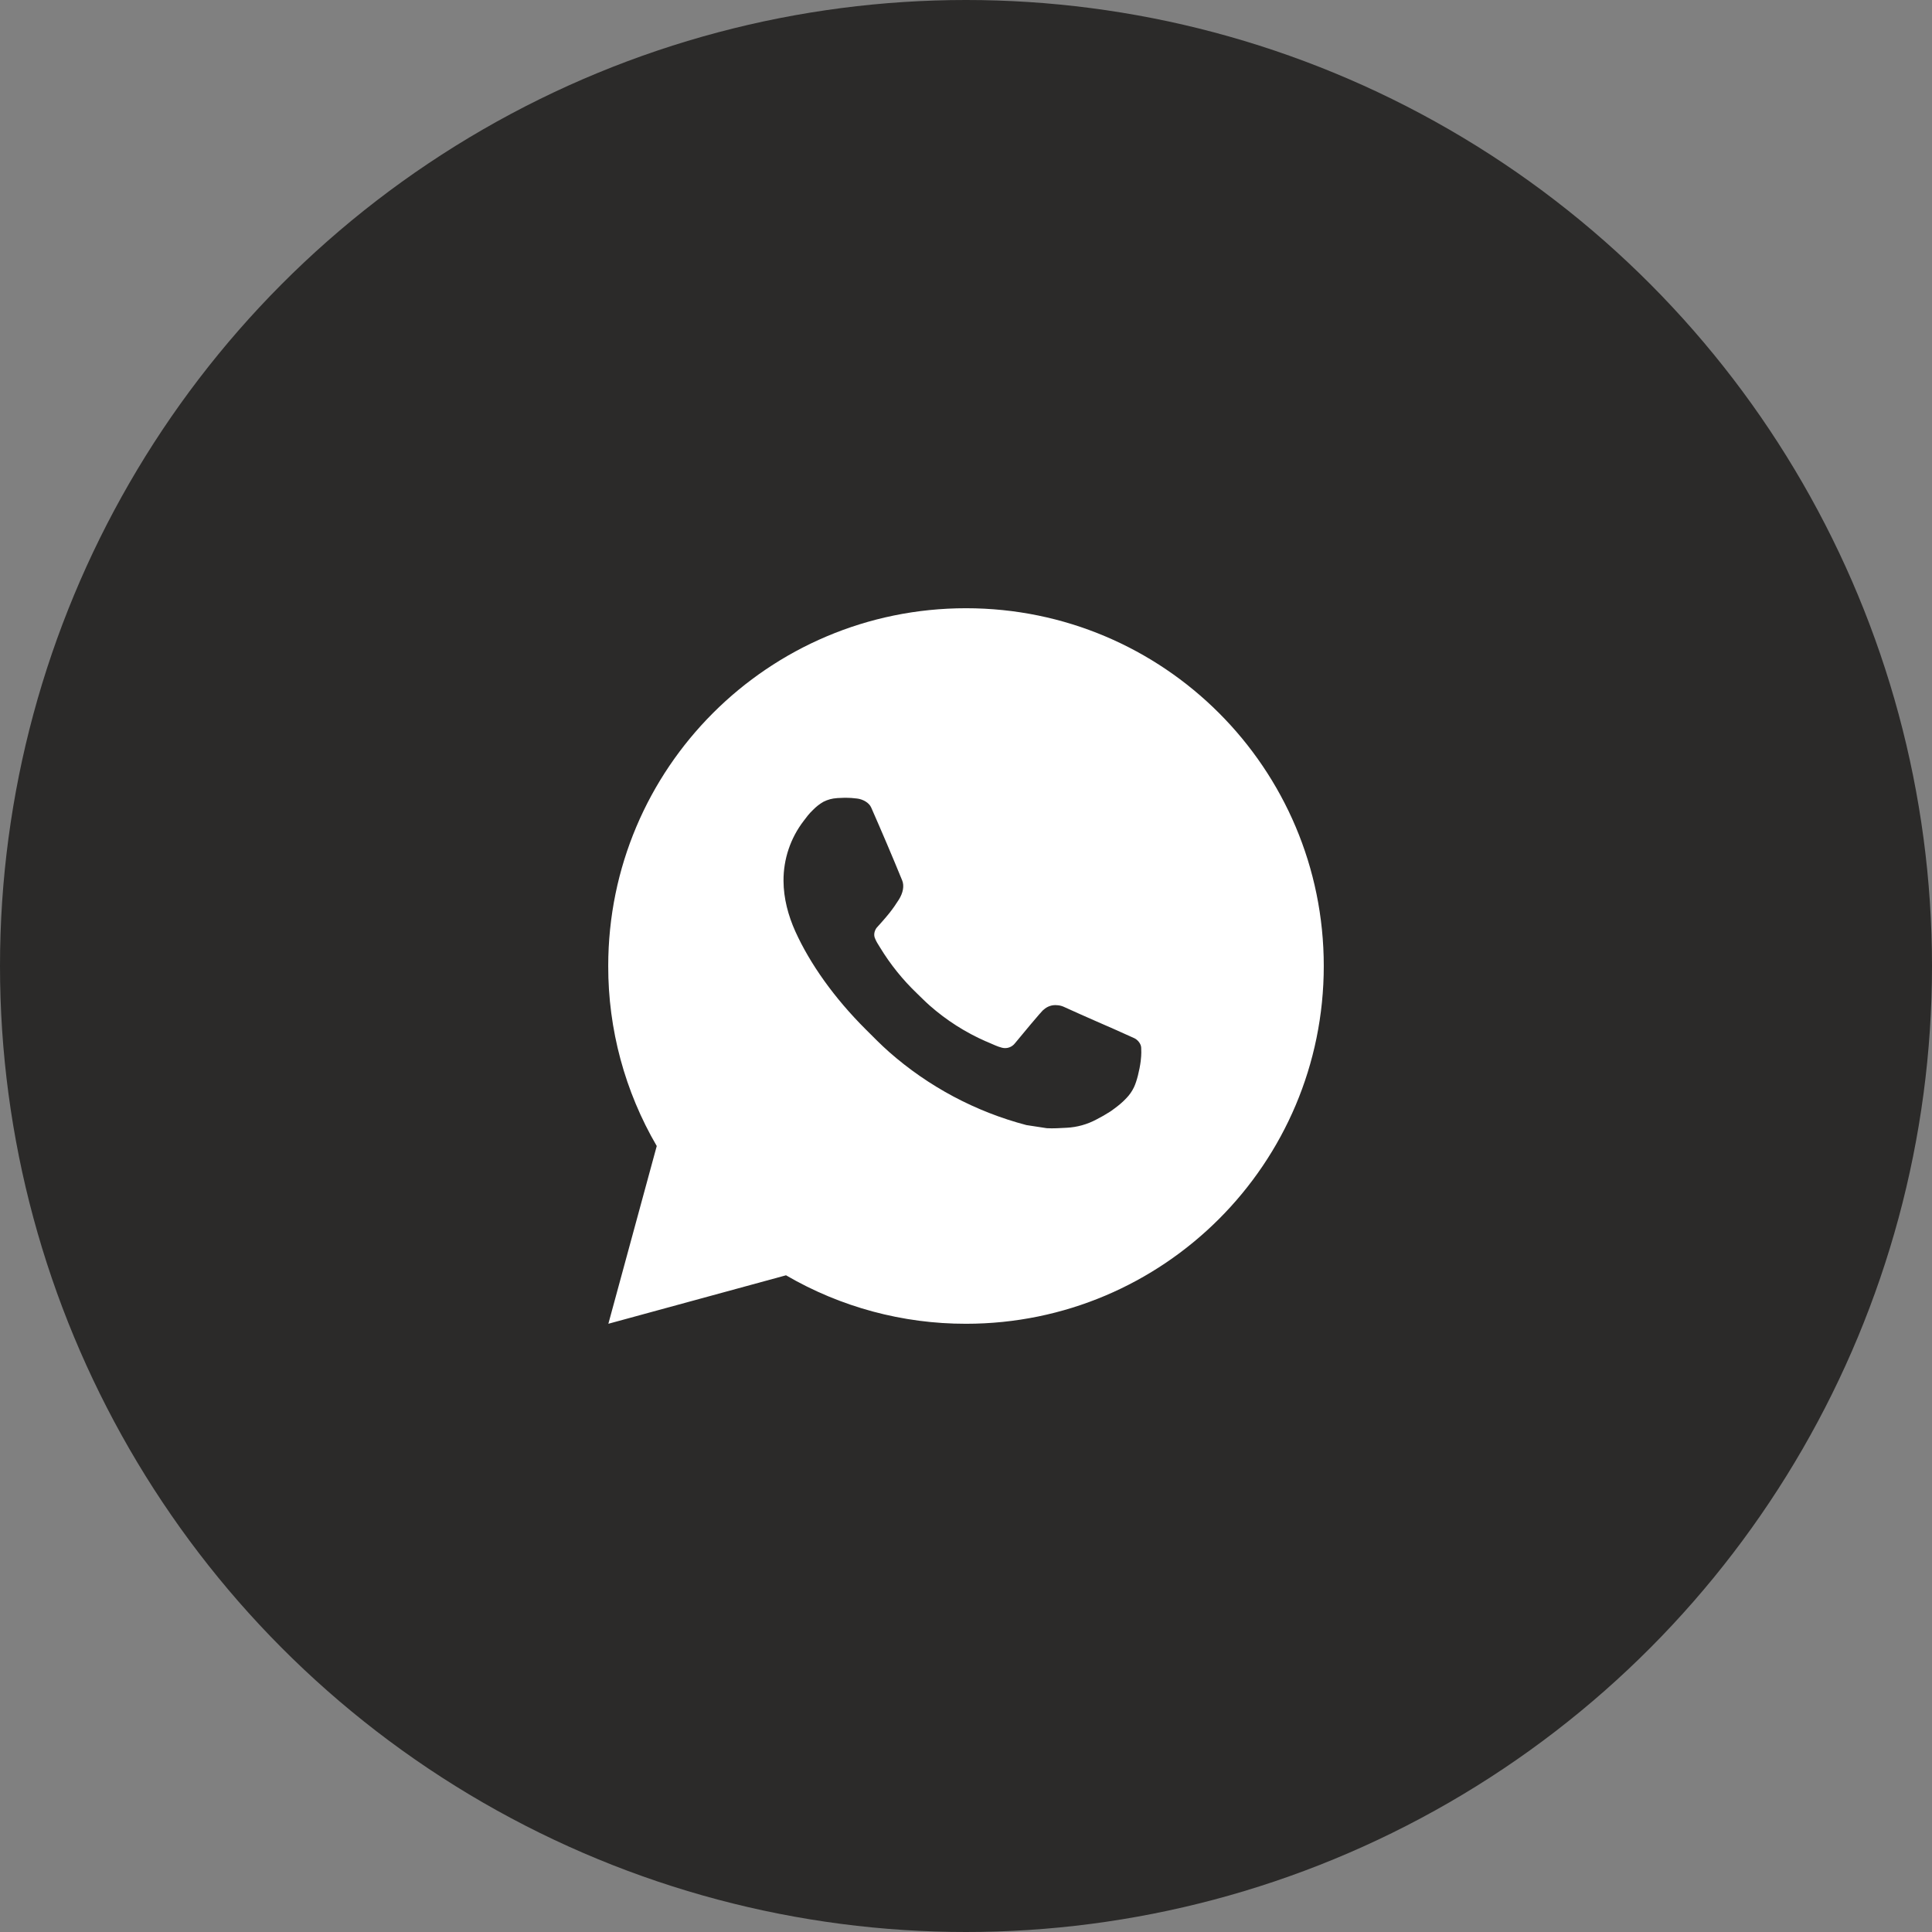
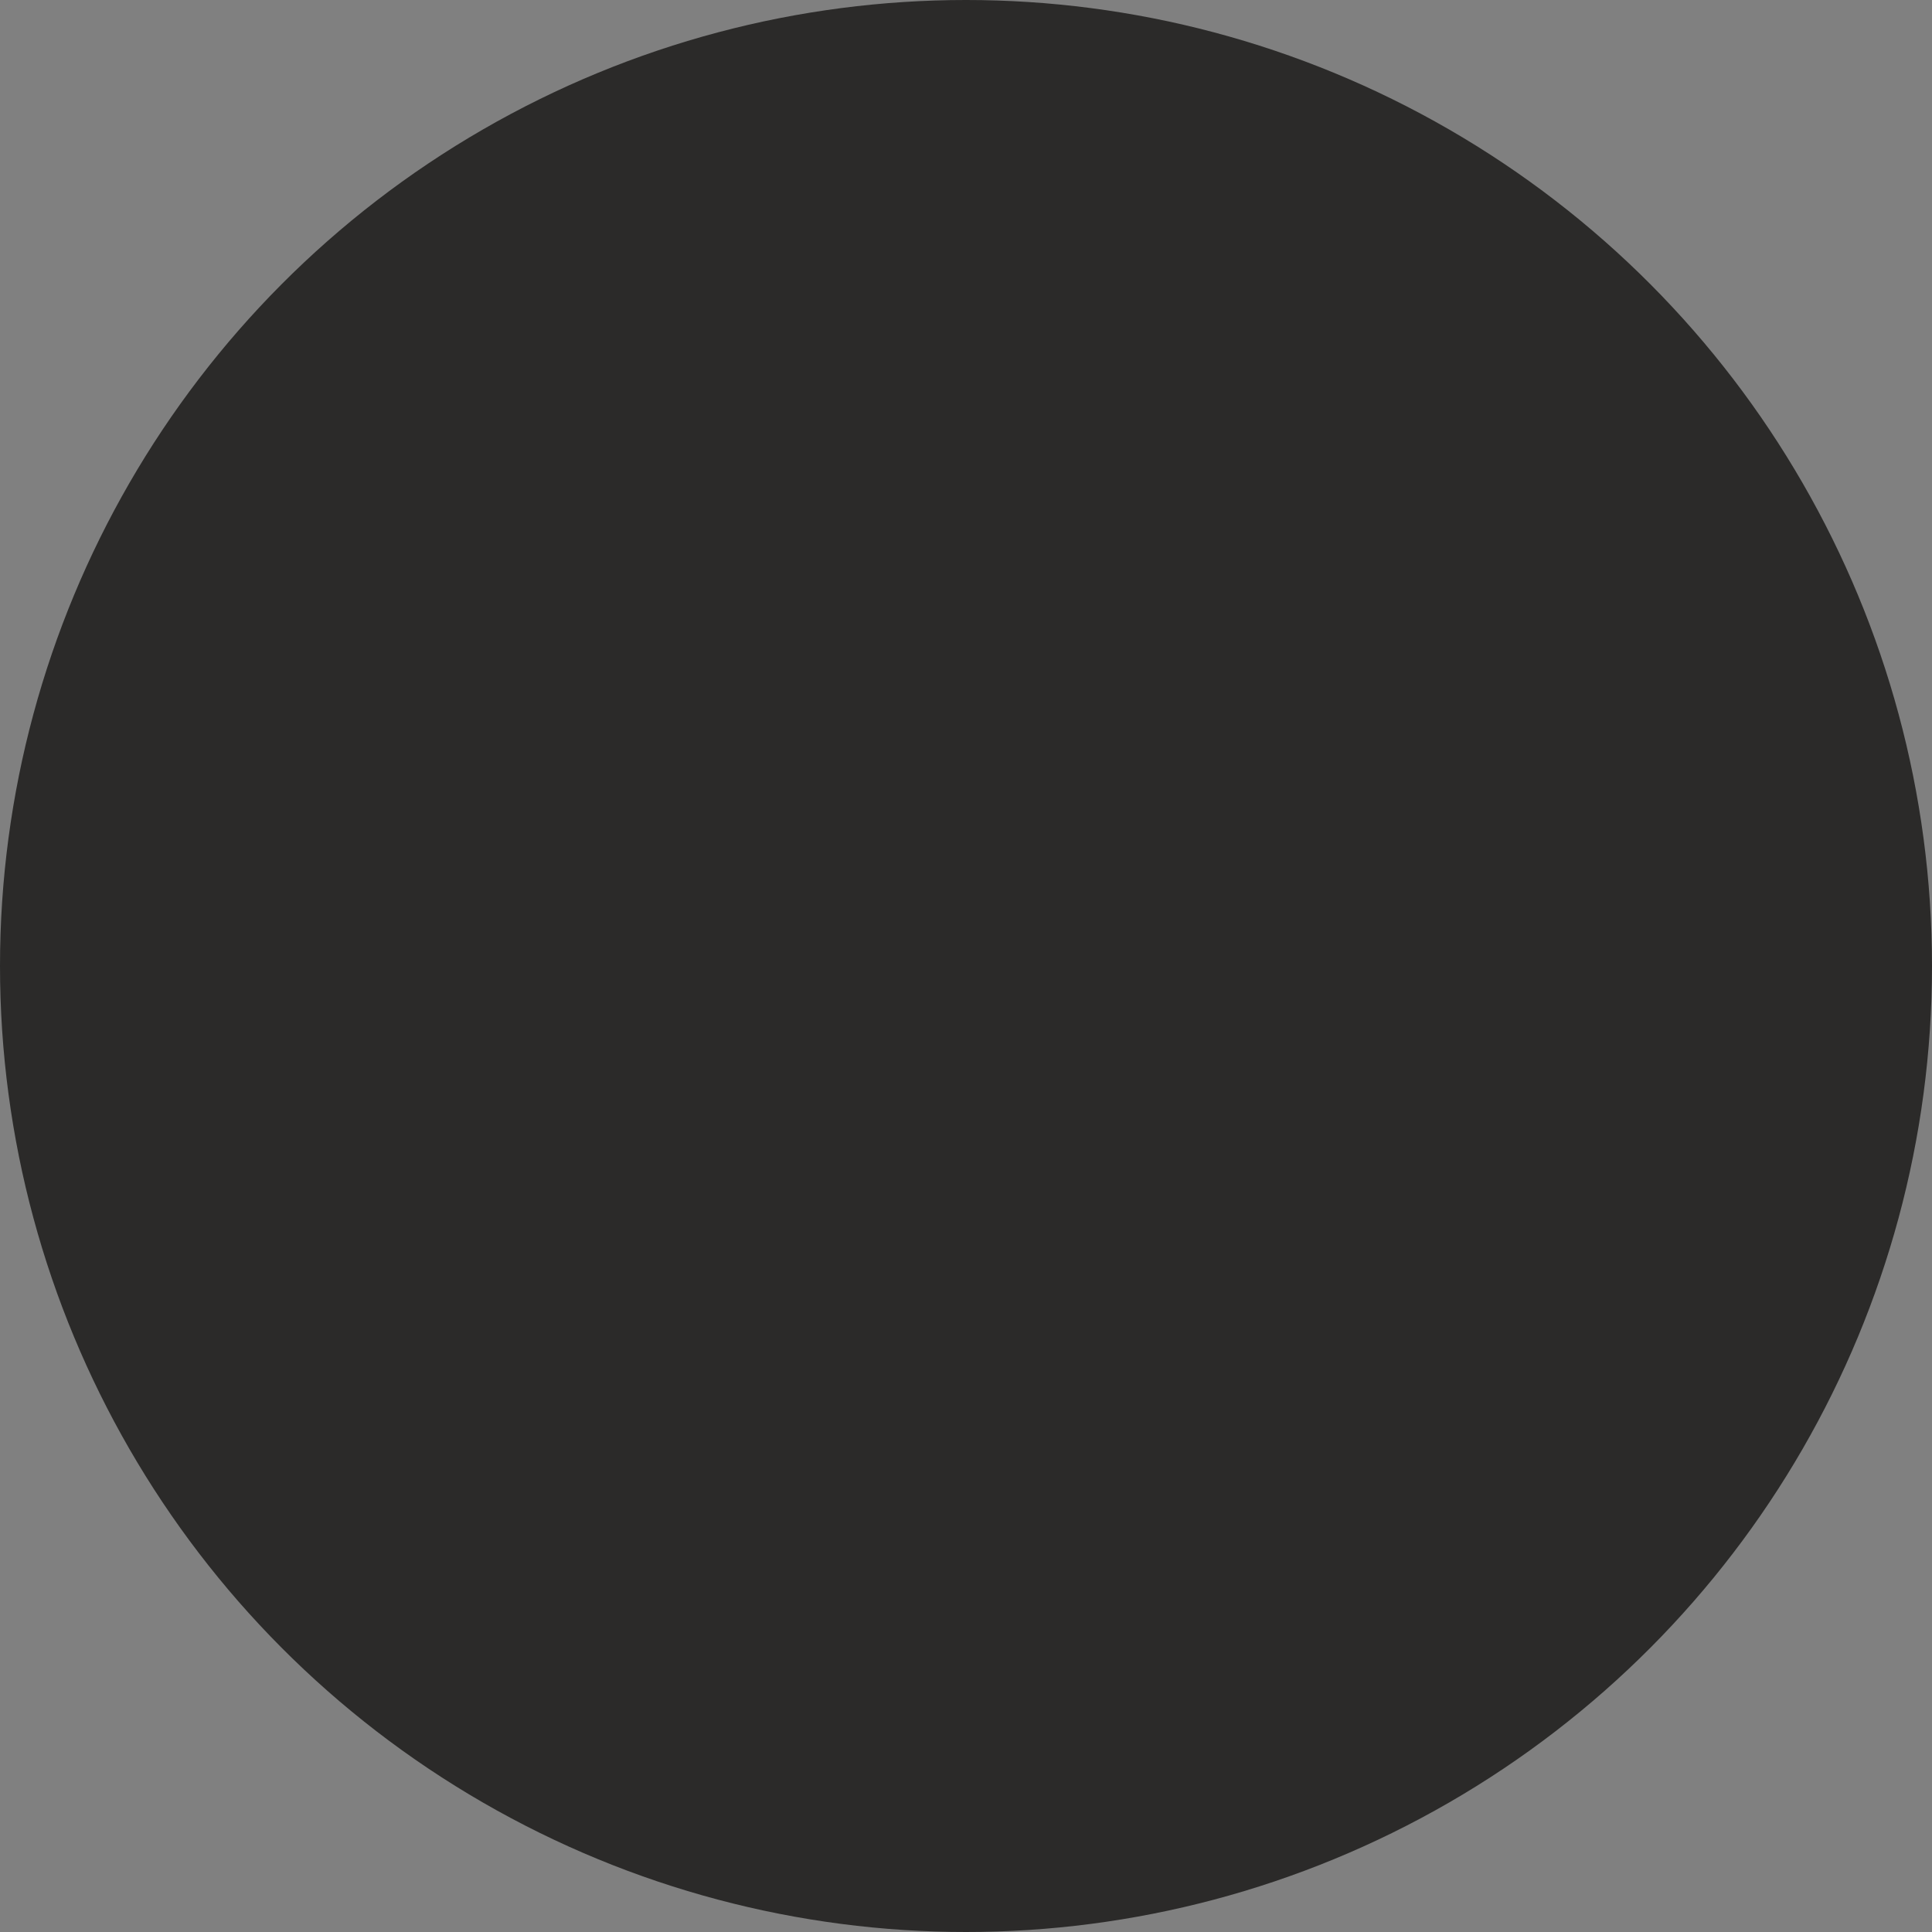
<svg xmlns="http://www.w3.org/2000/svg" width="44" height="44" viewBox="0 0 44 44" fill="none">
  <rect x="0" y="0" width="44" height="44" fill="#808080" stroke="none" />
  <circle cx="22" cy="22" r="22" fill="#2B2A29" />
-   <path d="M13.855 30.148L14.957 26.1C14.231 24.856 13.849 23.441 13.852 22C13.852 17.5 17.5 13.852 22 13.852C26.5 13.852 30.148 17.5 30.148 22C30.148 26.5 26.5 30.148 22 30.148C20.56 30.15 19.145 29.769 17.901 29.044L13.855 30.148ZM19.059 18.177C18.954 18.183 18.851 18.211 18.757 18.258C18.668 18.308 18.588 18.371 18.517 18.444C18.419 18.536 18.364 18.616 18.305 18.693C18.003 19.085 17.841 19.566 17.844 20.061C17.846 20.46 17.95 20.849 18.113 21.212C18.446 21.947 18.995 22.725 19.719 23.446C19.893 23.62 20.064 23.794 20.247 23.956C21.146 24.748 22.218 25.319 23.376 25.623L23.84 25.694C23.99 25.703 24.141 25.691 24.293 25.684C24.53 25.672 24.762 25.607 24.971 25.495C25.078 25.441 25.182 25.381 25.283 25.316C25.283 25.316 25.319 25.293 25.385 25.243C25.495 25.161 25.563 25.104 25.654 25.008C25.722 24.938 25.78 24.856 25.825 24.762C25.889 24.629 25.952 24.376 25.979 24.165C25.998 24.004 25.992 23.916 25.99 23.861C25.987 23.774 25.914 23.683 25.835 23.645L25.361 23.432C25.361 23.432 24.652 23.124 24.219 22.926C24.174 22.907 24.125 22.895 24.075 22.893C24.019 22.887 23.963 22.893 23.91 22.911C23.857 22.929 23.808 22.958 23.767 22.997V22.995C23.763 22.995 23.708 23.041 23.119 23.755C23.085 23.8 23.039 23.835 22.985 23.854C22.932 23.873 22.874 23.875 22.819 23.861C22.766 23.847 22.714 23.829 22.664 23.807C22.563 23.765 22.528 23.748 22.459 23.718L22.454 23.717C21.988 23.513 21.557 23.238 21.175 22.902C21.073 22.812 20.977 22.715 20.879 22.62C20.559 22.313 20.279 21.966 20.048 21.587L20 21.509C19.966 21.457 19.938 21.401 19.917 21.342C19.886 21.223 19.967 21.127 19.967 21.127C19.967 21.127 20.165 20.91 20.257 20.792C20.334 20.695 20.405 20.593 20.471 20.488C20.567 20.334 20.597 20.175 20.547 20.052C20.319 19.494 20.082 18.939 19.84 18.389C19.792 18.279 19.649 18.201 19.519 18.186C19.475 18.181 19.431 18.176 19.387 18.173C19.278 18.167 19.168 18.168 19.059 18.176V18.177Z" fill="white" />
</svg>